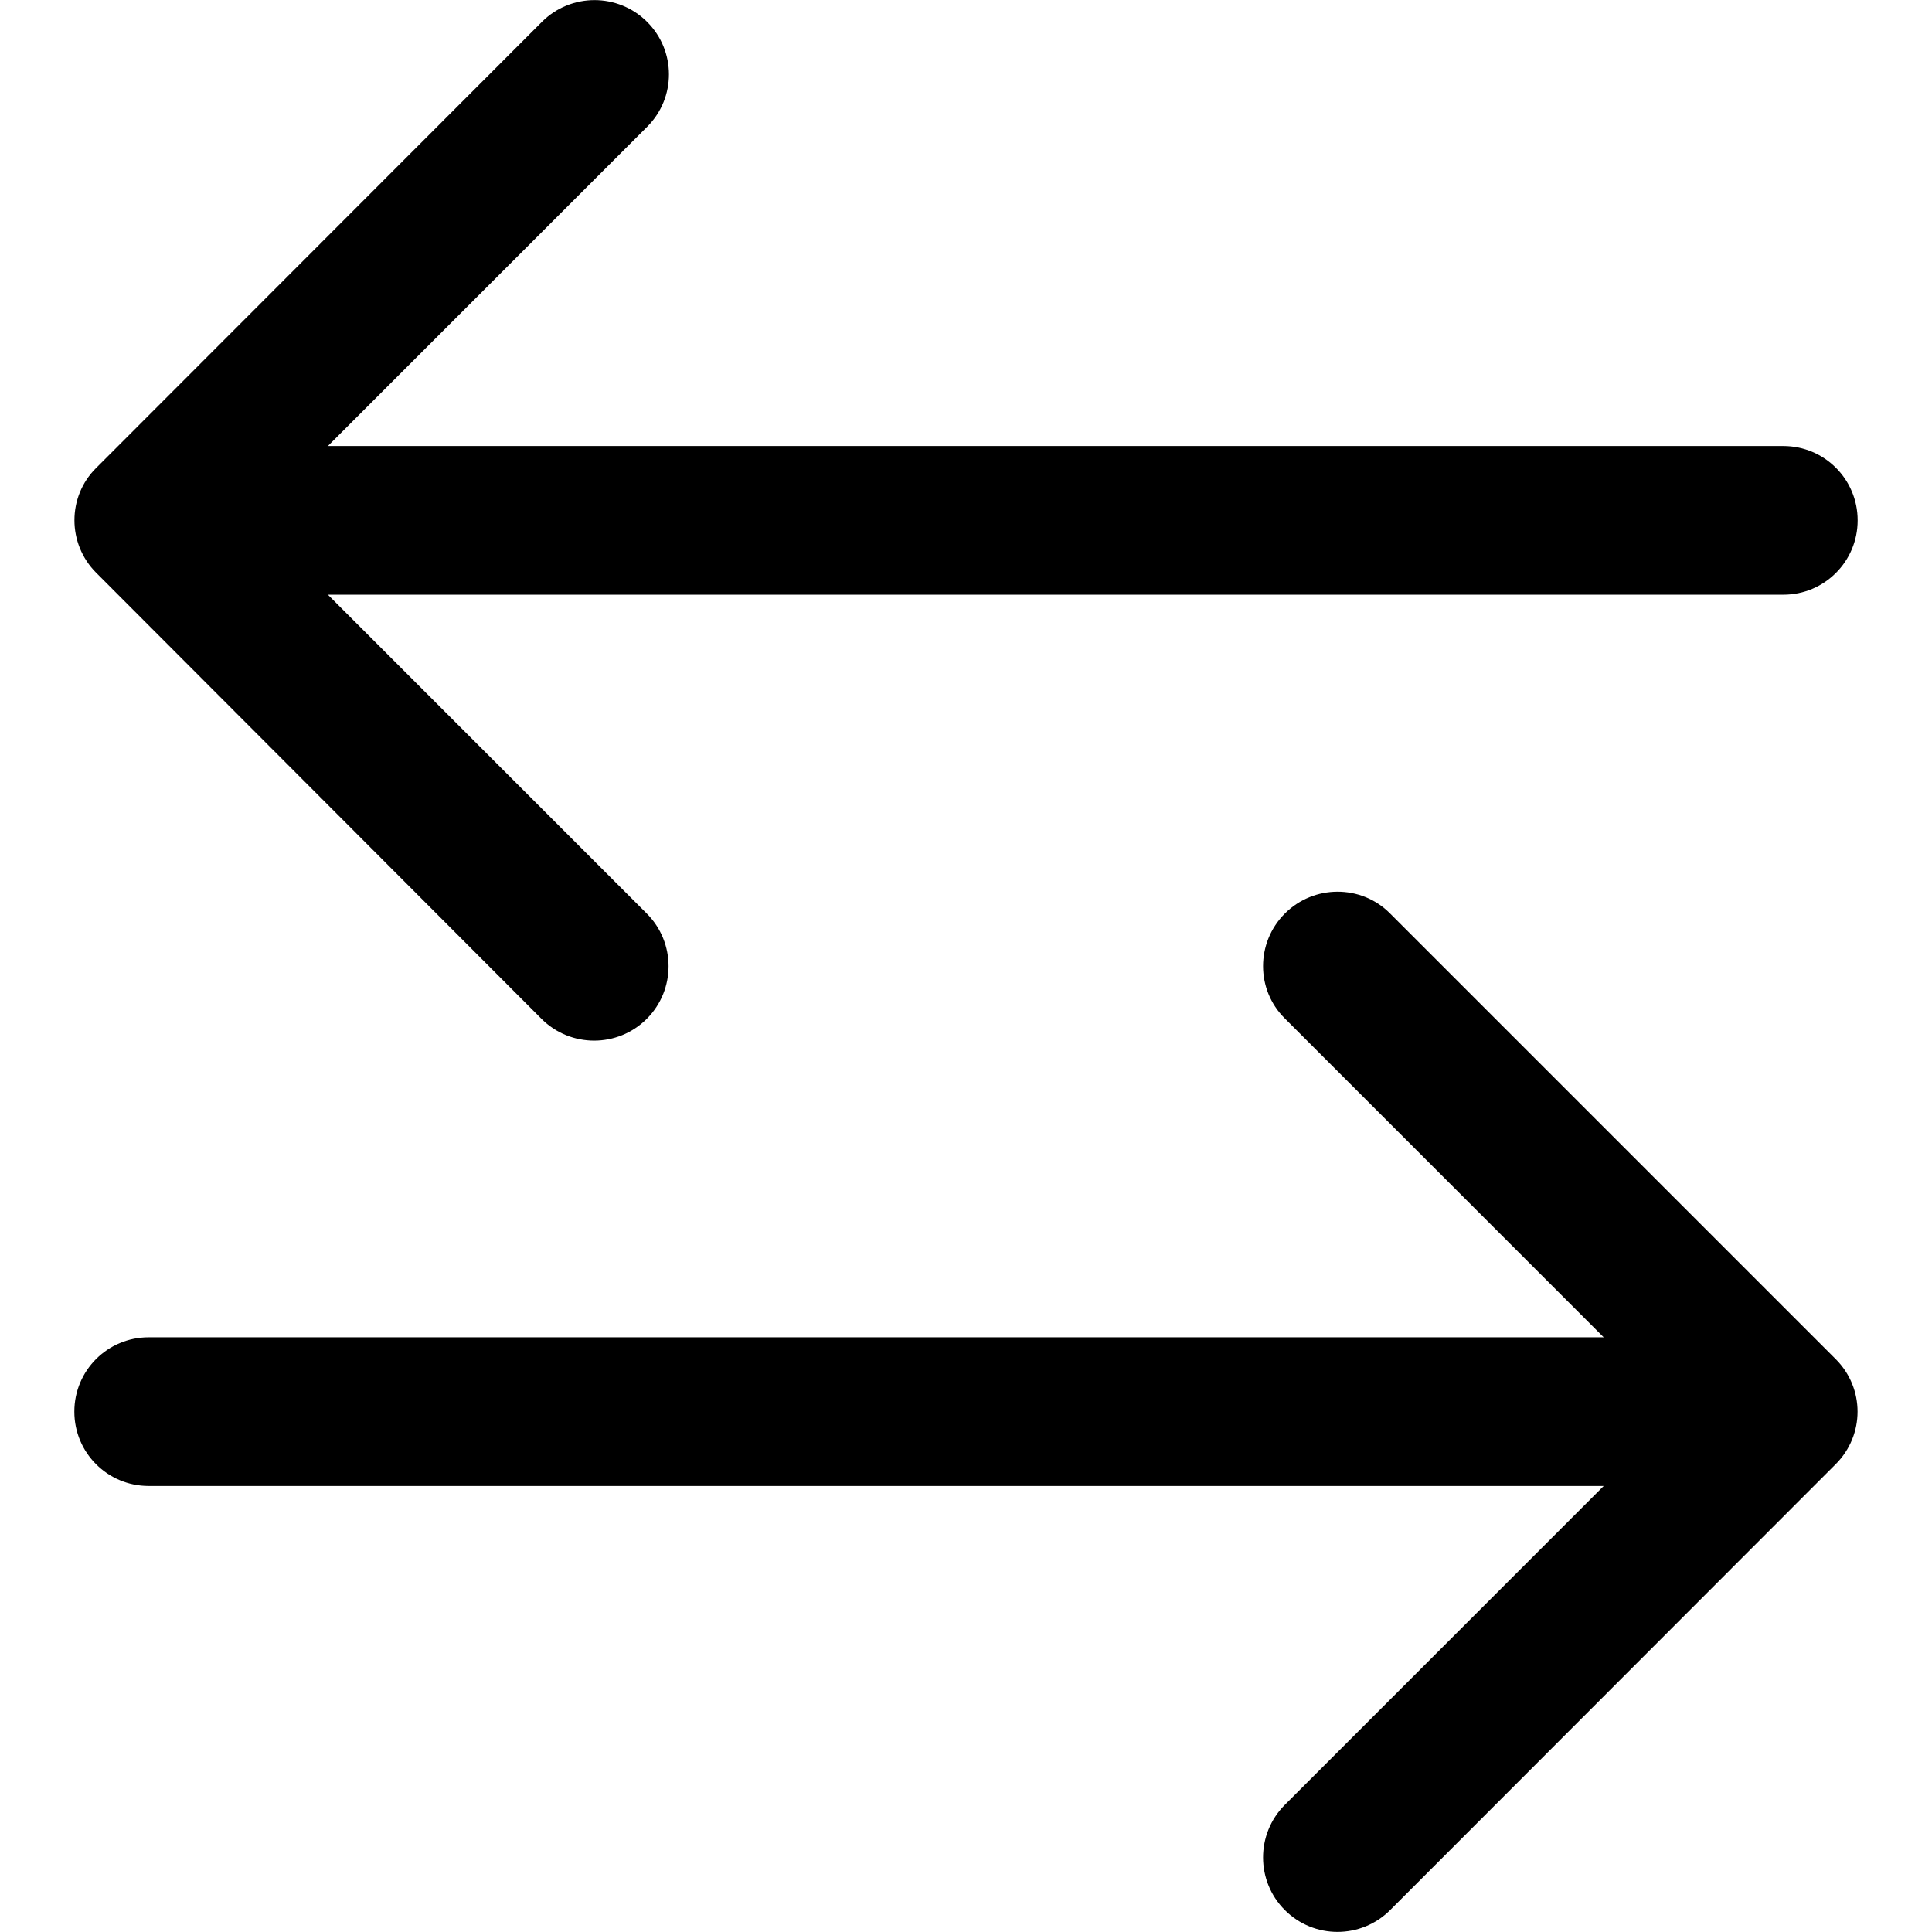
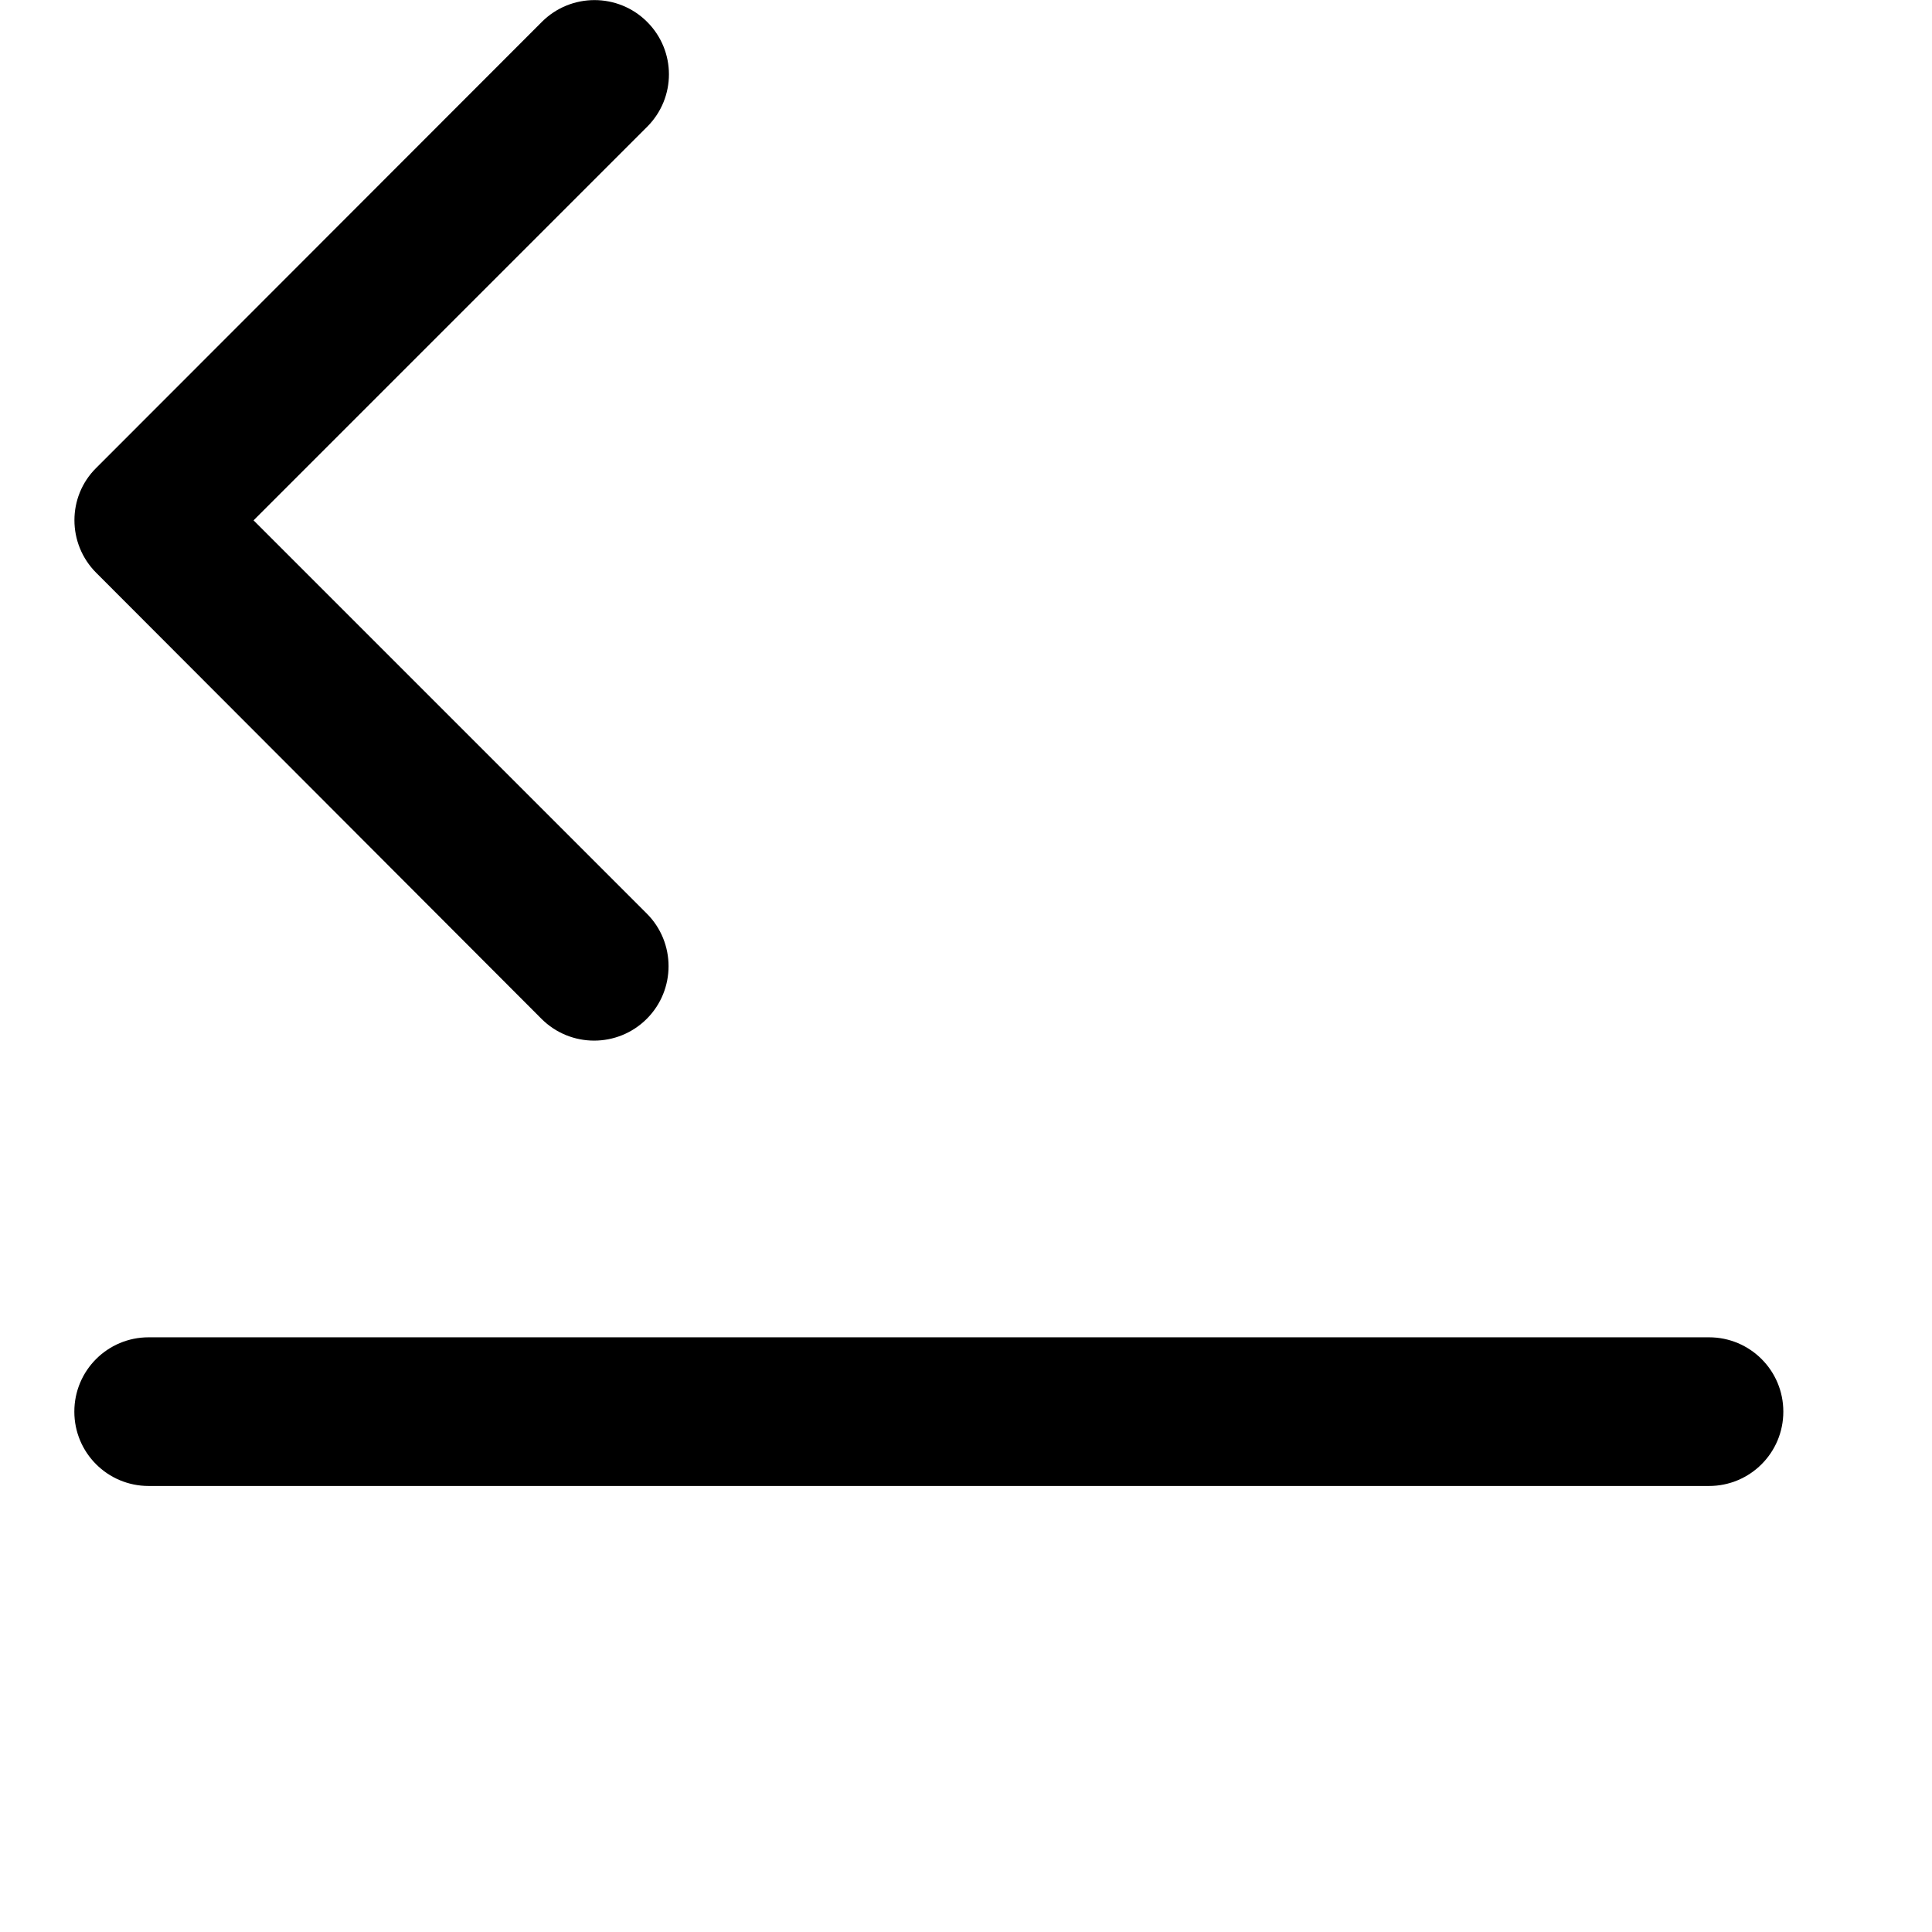
<svg xmlns="http://www.w3.org/2000/svg" version="1.1" id="Layer_1" x="0px" y="0px" viewBox="0 0 512 512" style="enable-background:new 0 0 512 512;" xml:space="preserve">
  <style type="text/css">
	.st0{fill-rule:evenodd;clip-rule:evenodd;}
</style>
  <g>
-     <path class="st0" d="M340.5,242.1c7.7-7.7,20.2-7.7,27.8-0.1l0.1,0.1l118.1,118.1c7.7,7.7,7.7,20.1,0,27.8l0,0L368.4,506.2   c-7.7,7.7-20.2,7.7-27.9,0c-7.7-7.7-7.7-20.2,0-27.9l104.2-104.2L340.5,269.9C332.8,262.3,332.8,249.8,340.5,242.1L340.5,242.1z" />
    <path class="st0" d="M19.7,374.1c0-10.9,8.8-19.7,19.7-19.7h413.5c10.9,0,19.7,8.8,19.7,19.7c0,10.9-8.8,19.7-19.7,19.7H39.4   C28.5,393.8,19.7,385,19.7,374.1z M171.5,5.8c7.7,7.7,7.7,20.1,0,27.8l0,0L67.2,137.9l104.2,104.2c7.7,7.7,7.7,20.2,0,27.9   c-7.7,7.7-20.2,7.7-27.9,0L25.5,151.8c-7.7-7.7-7.7-20.2,0-27.8l0,0L143.6,5.8C151.3-1.9,163.8-1.9,171.5,5.8L171.5,5.8z" />
-     <path class="st0" d="M39.4,137.9c0-10.9,8.8-19.7,19.7-19.7h413.5c10.9,0,19.7,8.8,19.7,19.7c0,10.9-8.8,19.7-19.7,19.7H59.1   C48.2,157.5,39.4,148.7,39.4,137.9z" />
  </g>
</svg>